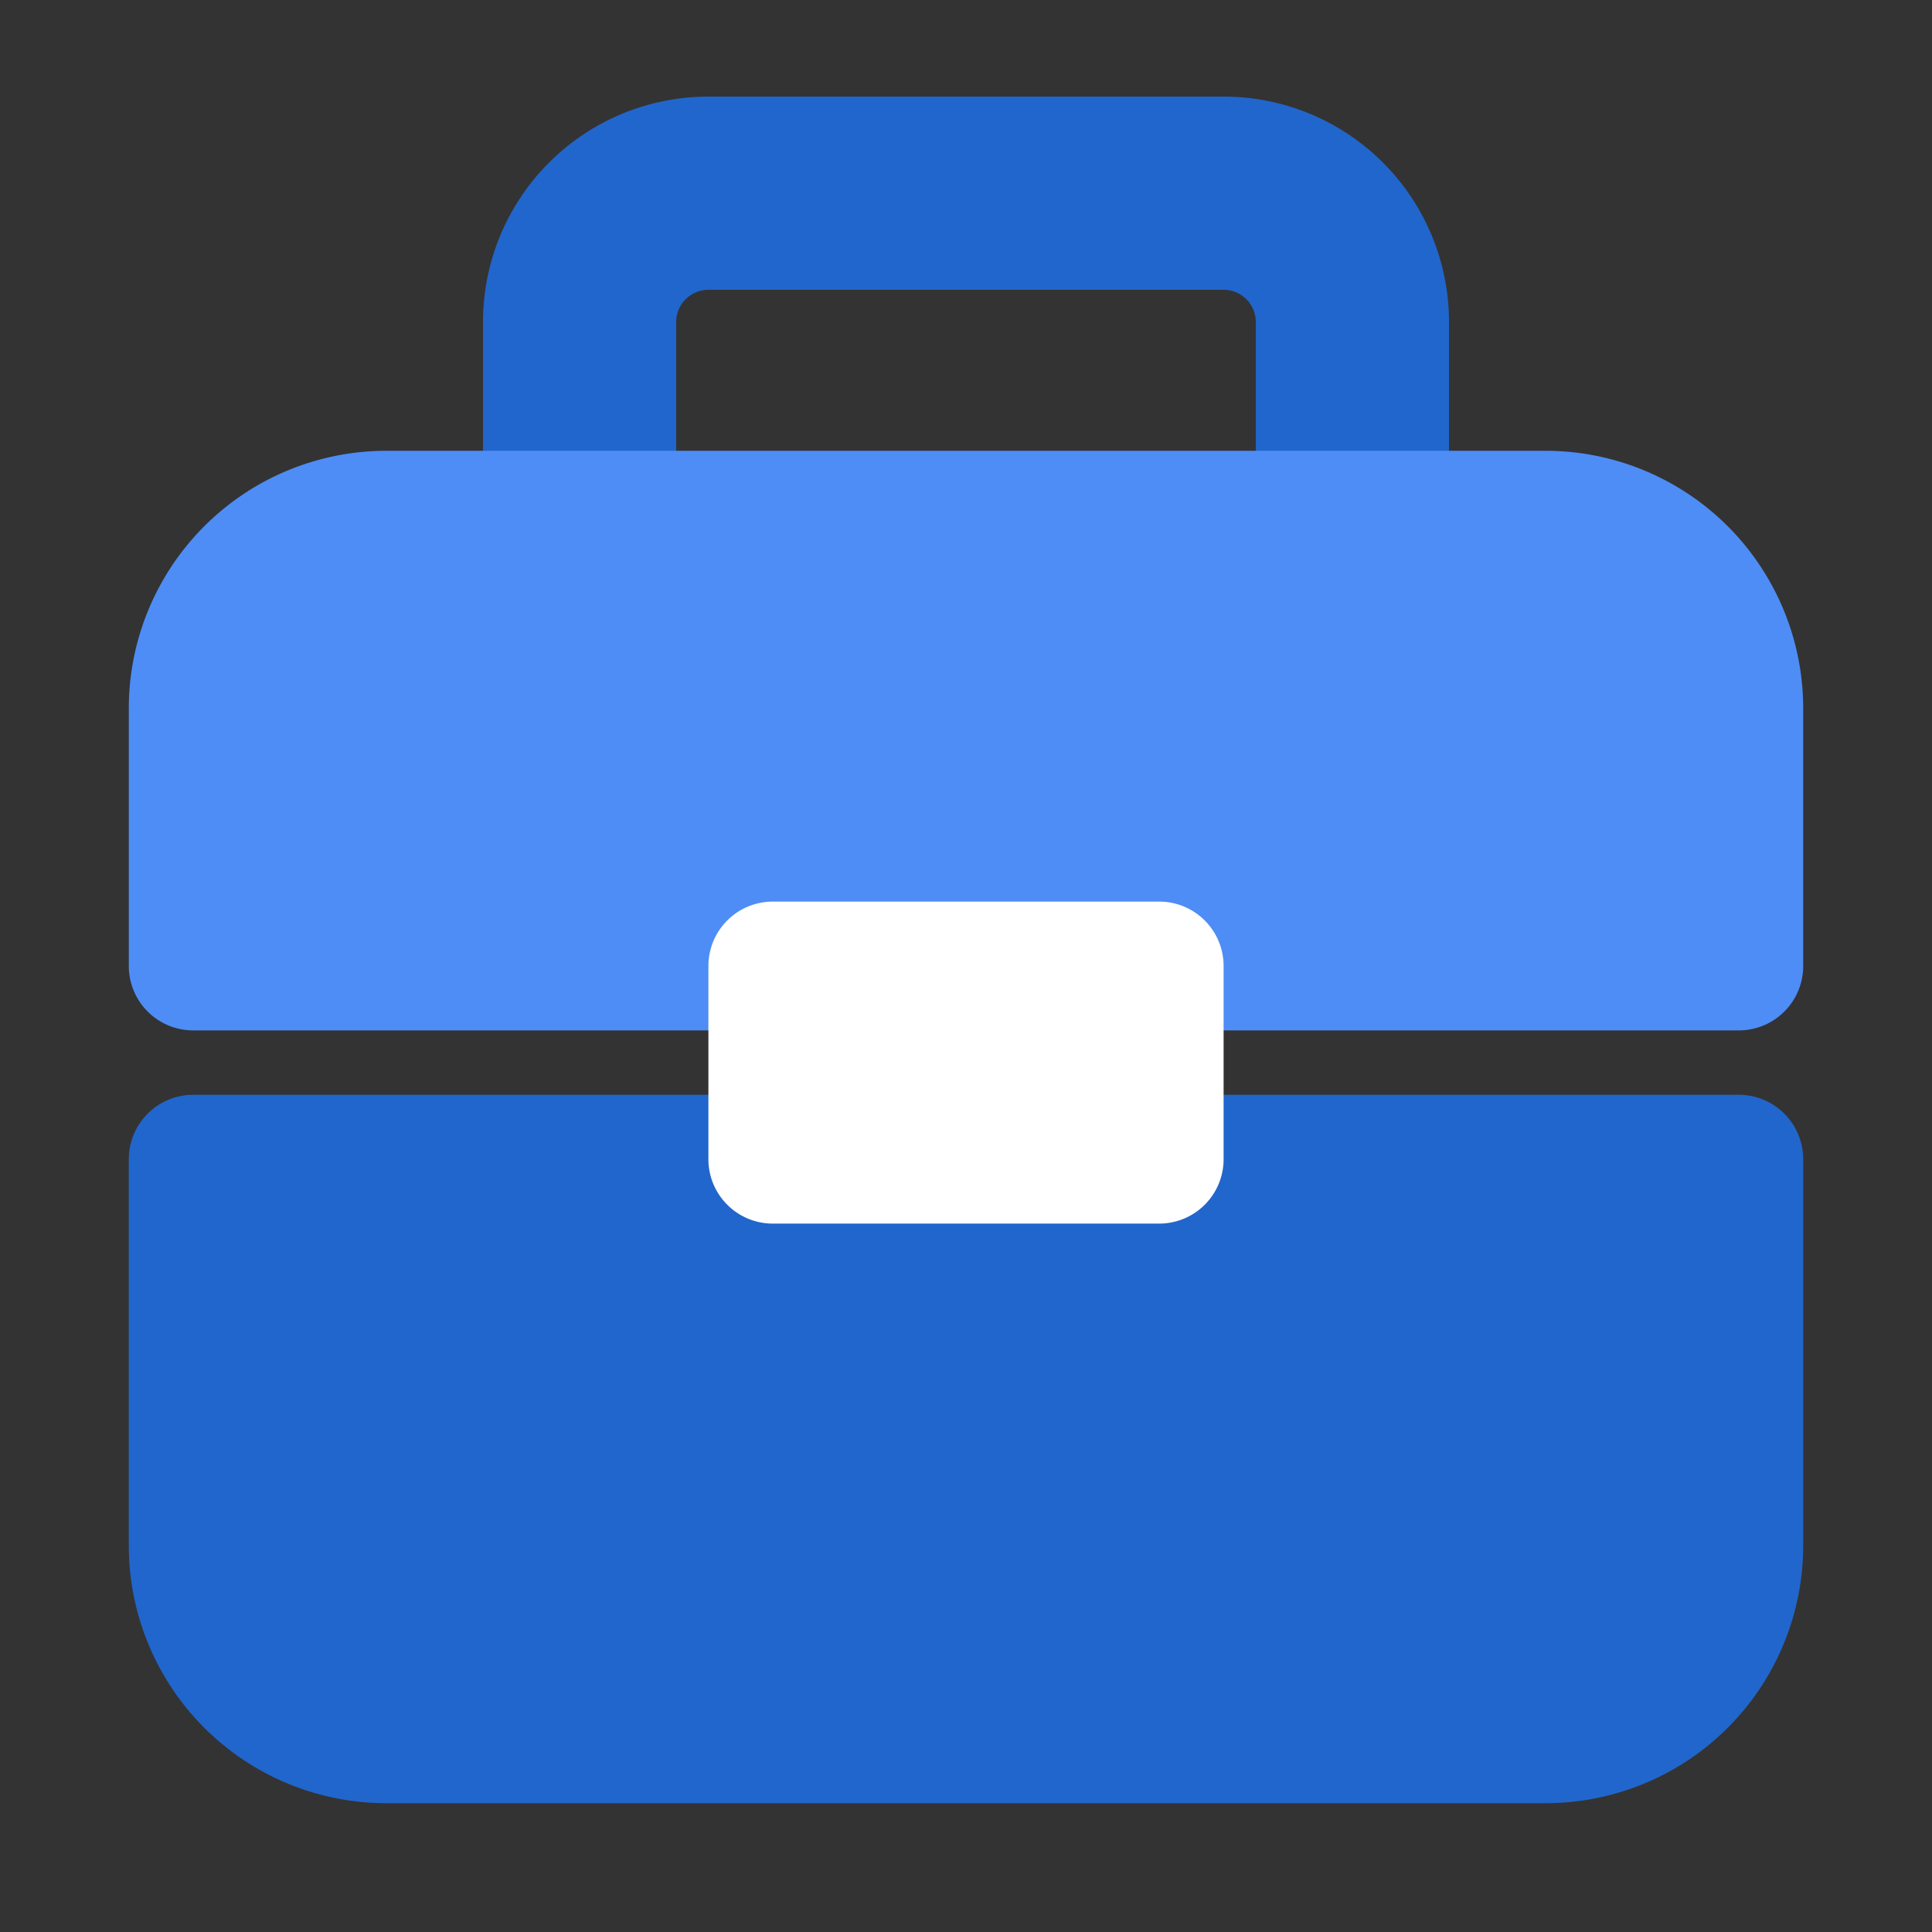
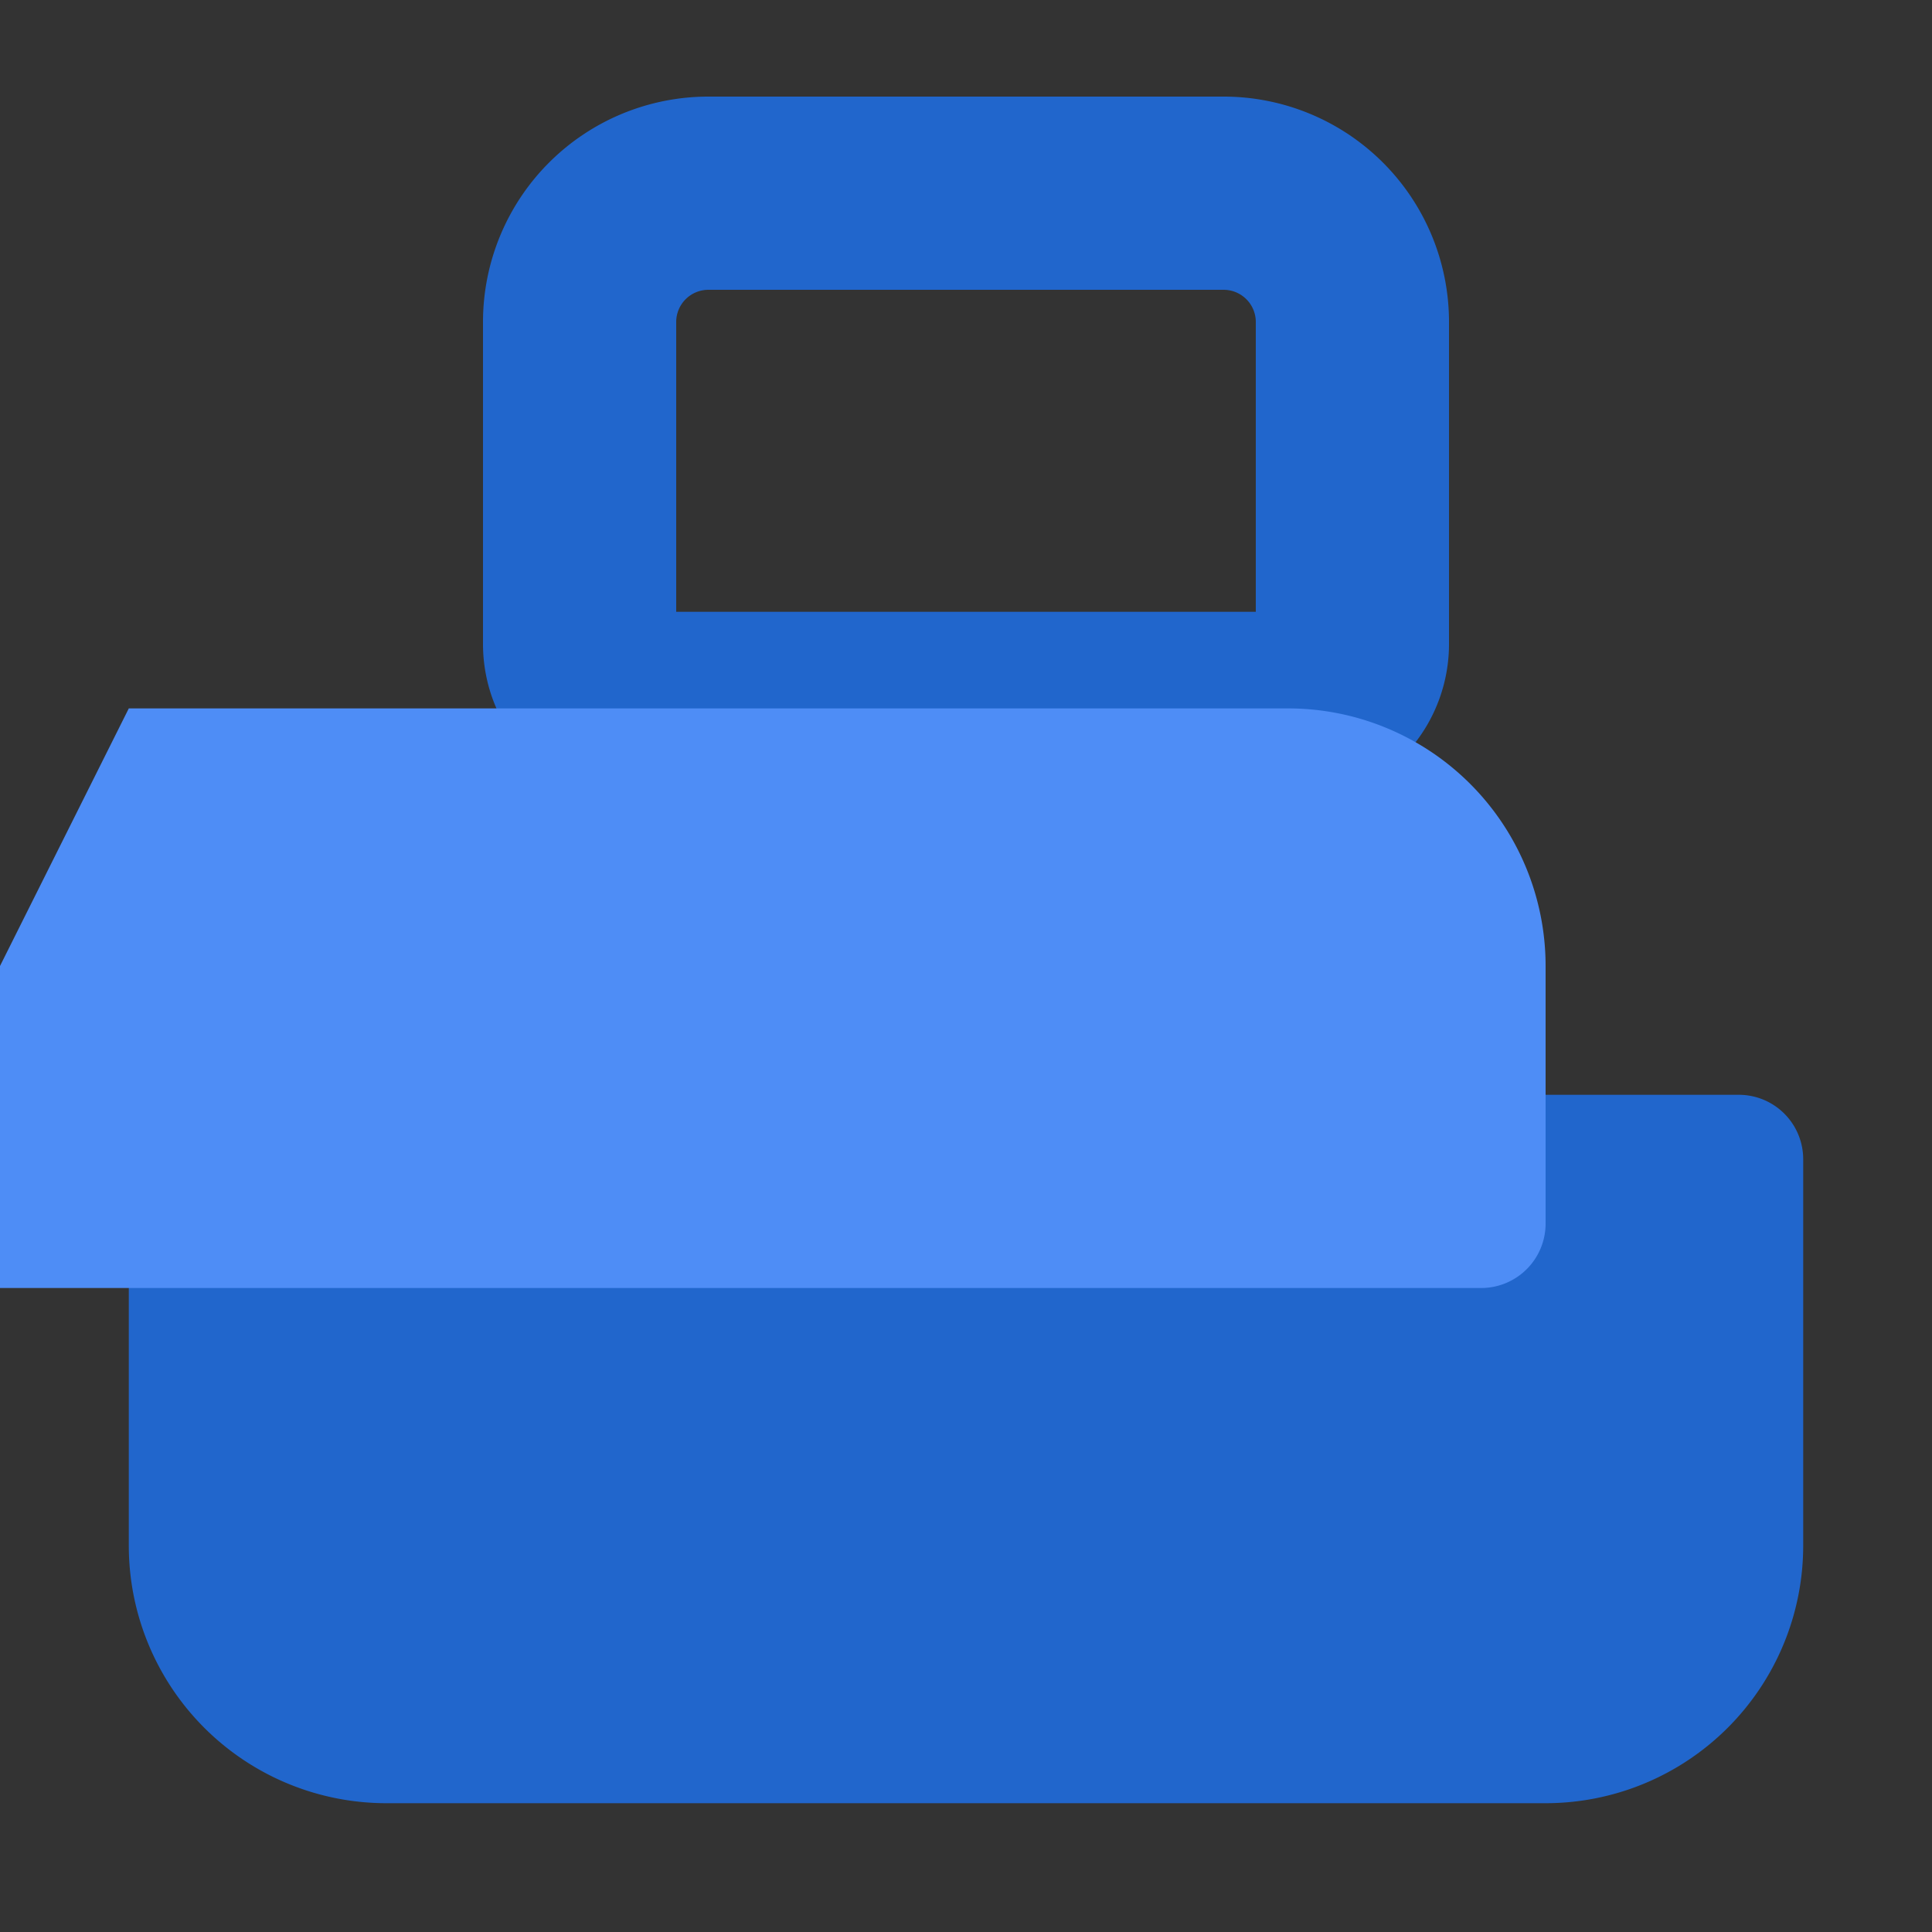
<svg xmlns="http://www.w3.org/2000/svg" width="42" height="42" viewBox="0 0 42 42">
  <rect x="0" y="0" width="42" height="42" fill="#333333" stroke="none" />
  <defs>
    <clipPath id="clip-path">
      <rect id="矩形_11389" data-name="矩形 11389" width="42" height="42" transform="translate(-2020 15458)" fill="#fff" stroke="#707070" stroke-width="1" />
    </clipPath>
  </defs>
  <g id="nav_icon2" transform="translate(2020 -15458)" clip-path="url(#clip-path)">
    <g id="组_13478" data-name="组 13478" transform="translate(-2020 15458)">
      <path id="路径_5134" data-name="路径 5134" d="M0,0H42V42H0Z" fill="#202425" opacity="0" />
      <path id="路径_5135" data-name="路径 5135" d="M75.967,56.1a4.9,4.9,0,0,1,4.9-4.9h11.2a4.9,4.9,0,0,1,4.9,4.9v7a3.5,3.5,0,0,1-3.5,3.5h-14a3.5,3.5,0,0,1-3.5-3.5Zm4.9-.7a.7.7,0,0,0-.7.7v6.3h12.6V56.1a.7.7,0,0,0-.7-.7h-11.2Zm-12.6,18.9a1.4,1.4,0,0,1,1.4-1.4h33.6a1.4,1.4,0,0,1,1.4,1.4v8.4a5.6,5.6,0,0,1-5.6,5.6h-25.2a5.6,5.6,0,0,1-5.6-5.6V74.3Z" transform="translate(-65.467 -49.1)" fill="#2166cc" />
-       <path id="路径_5136" data-name="路径 5136" d="M68.267,244.534a5.6,5.6,0,0,1,5.6-5.6h25.2a5.6,5.6,0,0,1,5.6,5.6v5.6a1.4,1.4,0,0,1-1.4,1.4h-33.6a1.4,1.4,0,0,1-1.4-1.4Z" transform="translate(-65.467 -229.134)" fill="#4e8df6" />
-       <path id="路径_5137" data-name="路径 5137" d="M375.467,479.267a1.4,1.4,0,0,1,1.4-1.4h8.4a1.4,1.4,0,0,1,1.4,1.4v4.2a1.4,1.4,0,0,1-1.4,1.4h-8.4a1.4,1.4,0,0,1-1.4-1.4Z" transform="translate(-360.067 -458.267)" fill="#fff" />
+       <path id="路径_5136" data-name="路径 5136" d="M68.267,244.534h25.2a5.6,5.6,0,0,1,5.6,5.6v5.6a1.4,1.4,0,0,1-1.4,1.4h-33.6a1.4,1.4,0,0,1-1.4-1.4Z" transform="translate(-65.467 -229.134)" fill="#4e8df6" />
    </g>
  </g>
</svg>